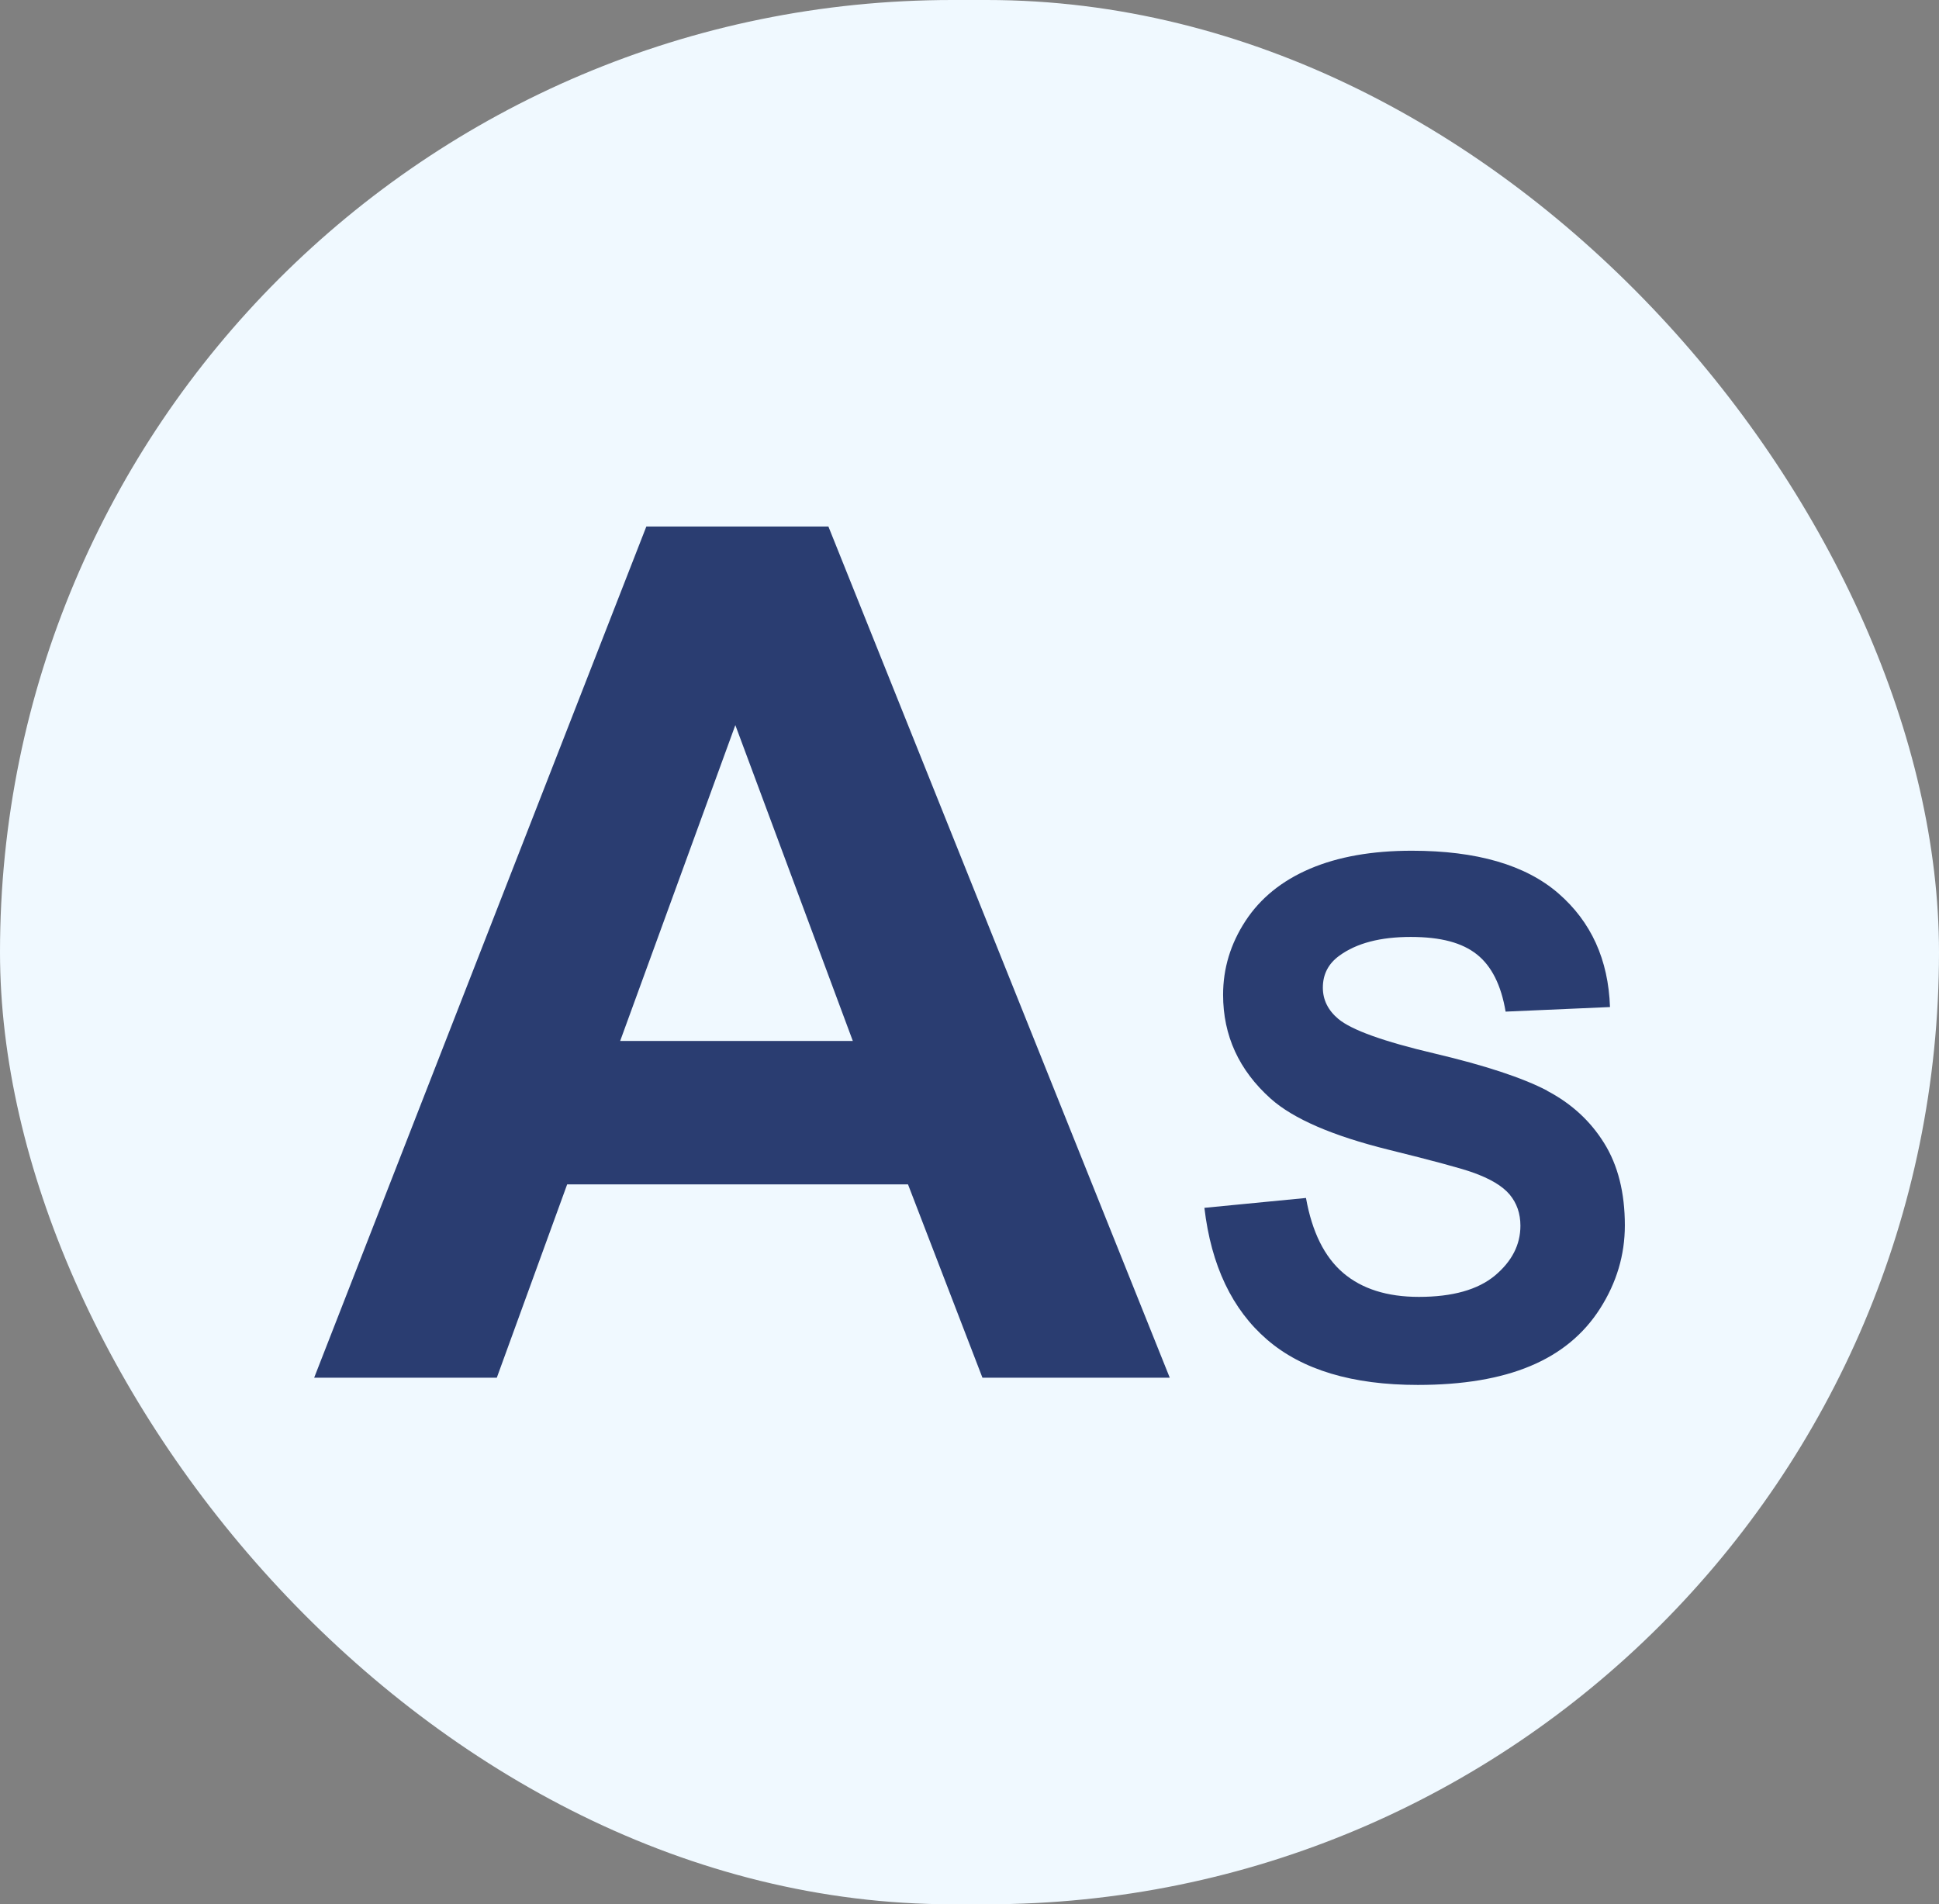
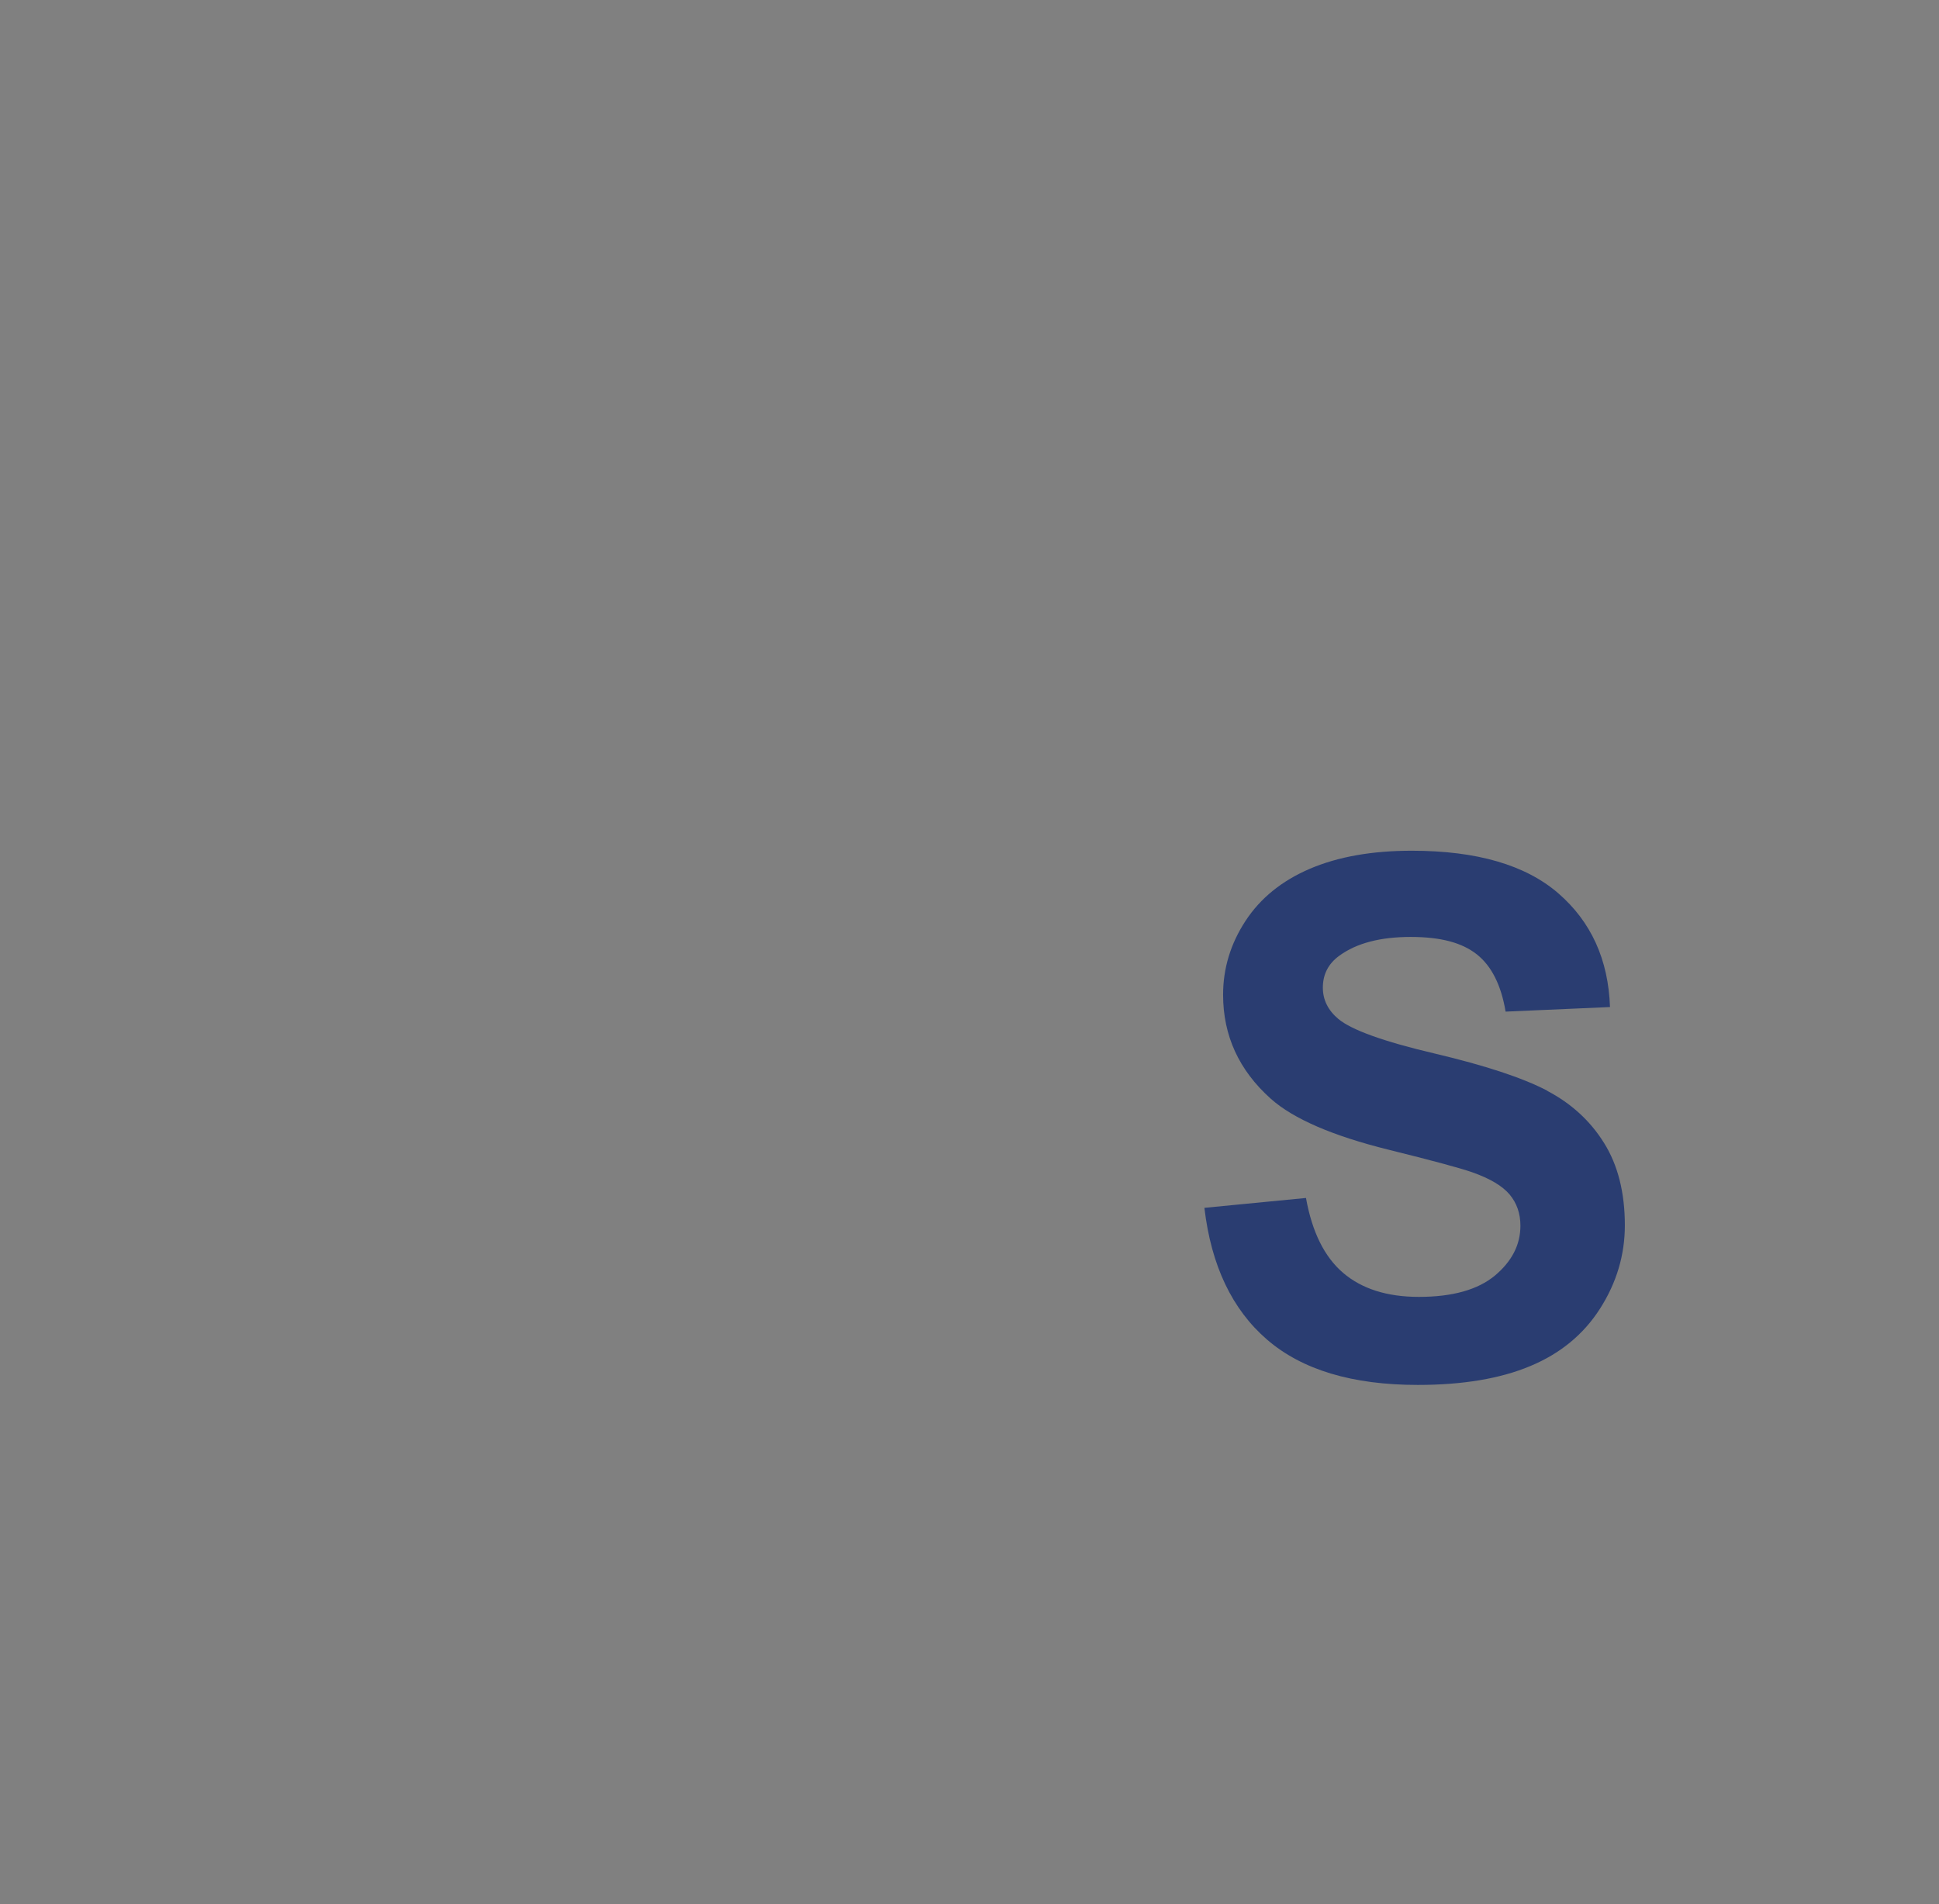
<svg xmlns="http://www.w3.org/2000/svg" width="56" height="55" viewBox="0 0 56 55" fill="none">
  <rect x="0" y="0" width="56" height="55" fill="#808080" stroke="none" />
-   <rect width="56" height="55" rx="27.5" fill="#F0F9FF" />
-   <path d="M18.667 15.207L9.073 39.792H14.348L16.38 34.208H26.224L28.374 39.792H33.784L23.925 15.207H18.667ZM17.911 30.065L21.237 20.943L24.63 30.065H17.91H17.911Z" fill="#2A3D71" />
  <path d="M44.681 31.499C43.977 31.131 42.892 30.772 41.425 30.426C39.957 30.081 39.035 29.748 38.653 29.43C38.354 29.179 38.205 28.877 38.205 28.525C38.205 28.139 38.365 27.831 38.684 27.601C39.18 27.24 39.866 27.061 40.742 27.061C41.619 27.061 42.228 27.229 42.653 27.565C43.077 27.901 43.355 28.452 43.483 29.218L46.498 29.086C46.451 27.716 45.953 26.622 45.006 25.801C44.059 24.981 42.648 24.571 40.774 24.571C39.625 24.571 38.647 24.744 37.835 25.09C37.024 25.436 36.402 25.939 35.97 26.6C35.538 27.262 35.324 27.971 35.324 28.731C35.324 29.911 35.782 30.91 36.698 31.731C37.351 32.314 38.485 32.805 40.101 33.206C41.358 33.517 42.163 33.734 42.516 33.857C43.033 34.039 43.393 34.254 43.601 34.502C43.807 34.75 43.911 35.048 43.911 35.402C43.911 35.952 43.664 36.431 43.174 36.842C42.681 37.251 41.95 37.457 40.978 37.457C40.06 37.457 39.332 37.225 38.792 36.765C38.252 36.304 37.894 35.583 37.718 34.6L34.784 34.885C34.98 36.553 35.586 37.823 36.597 38.694C37.608 39.565 39.059 40 40.947 40C42.244 40 43.328 39.819 44.196 39.455C45.065 39.093 45.737 38.539 46.213 37.792C46.688 37.047 46.927 36.247 46.927 35.392C46.927 34.45 46.729 33.659 46.331 33.019C45.934 32.378 45.384 31.872 44.681 31.504V31.499Z" fill="#2A3D71" />
</svg>